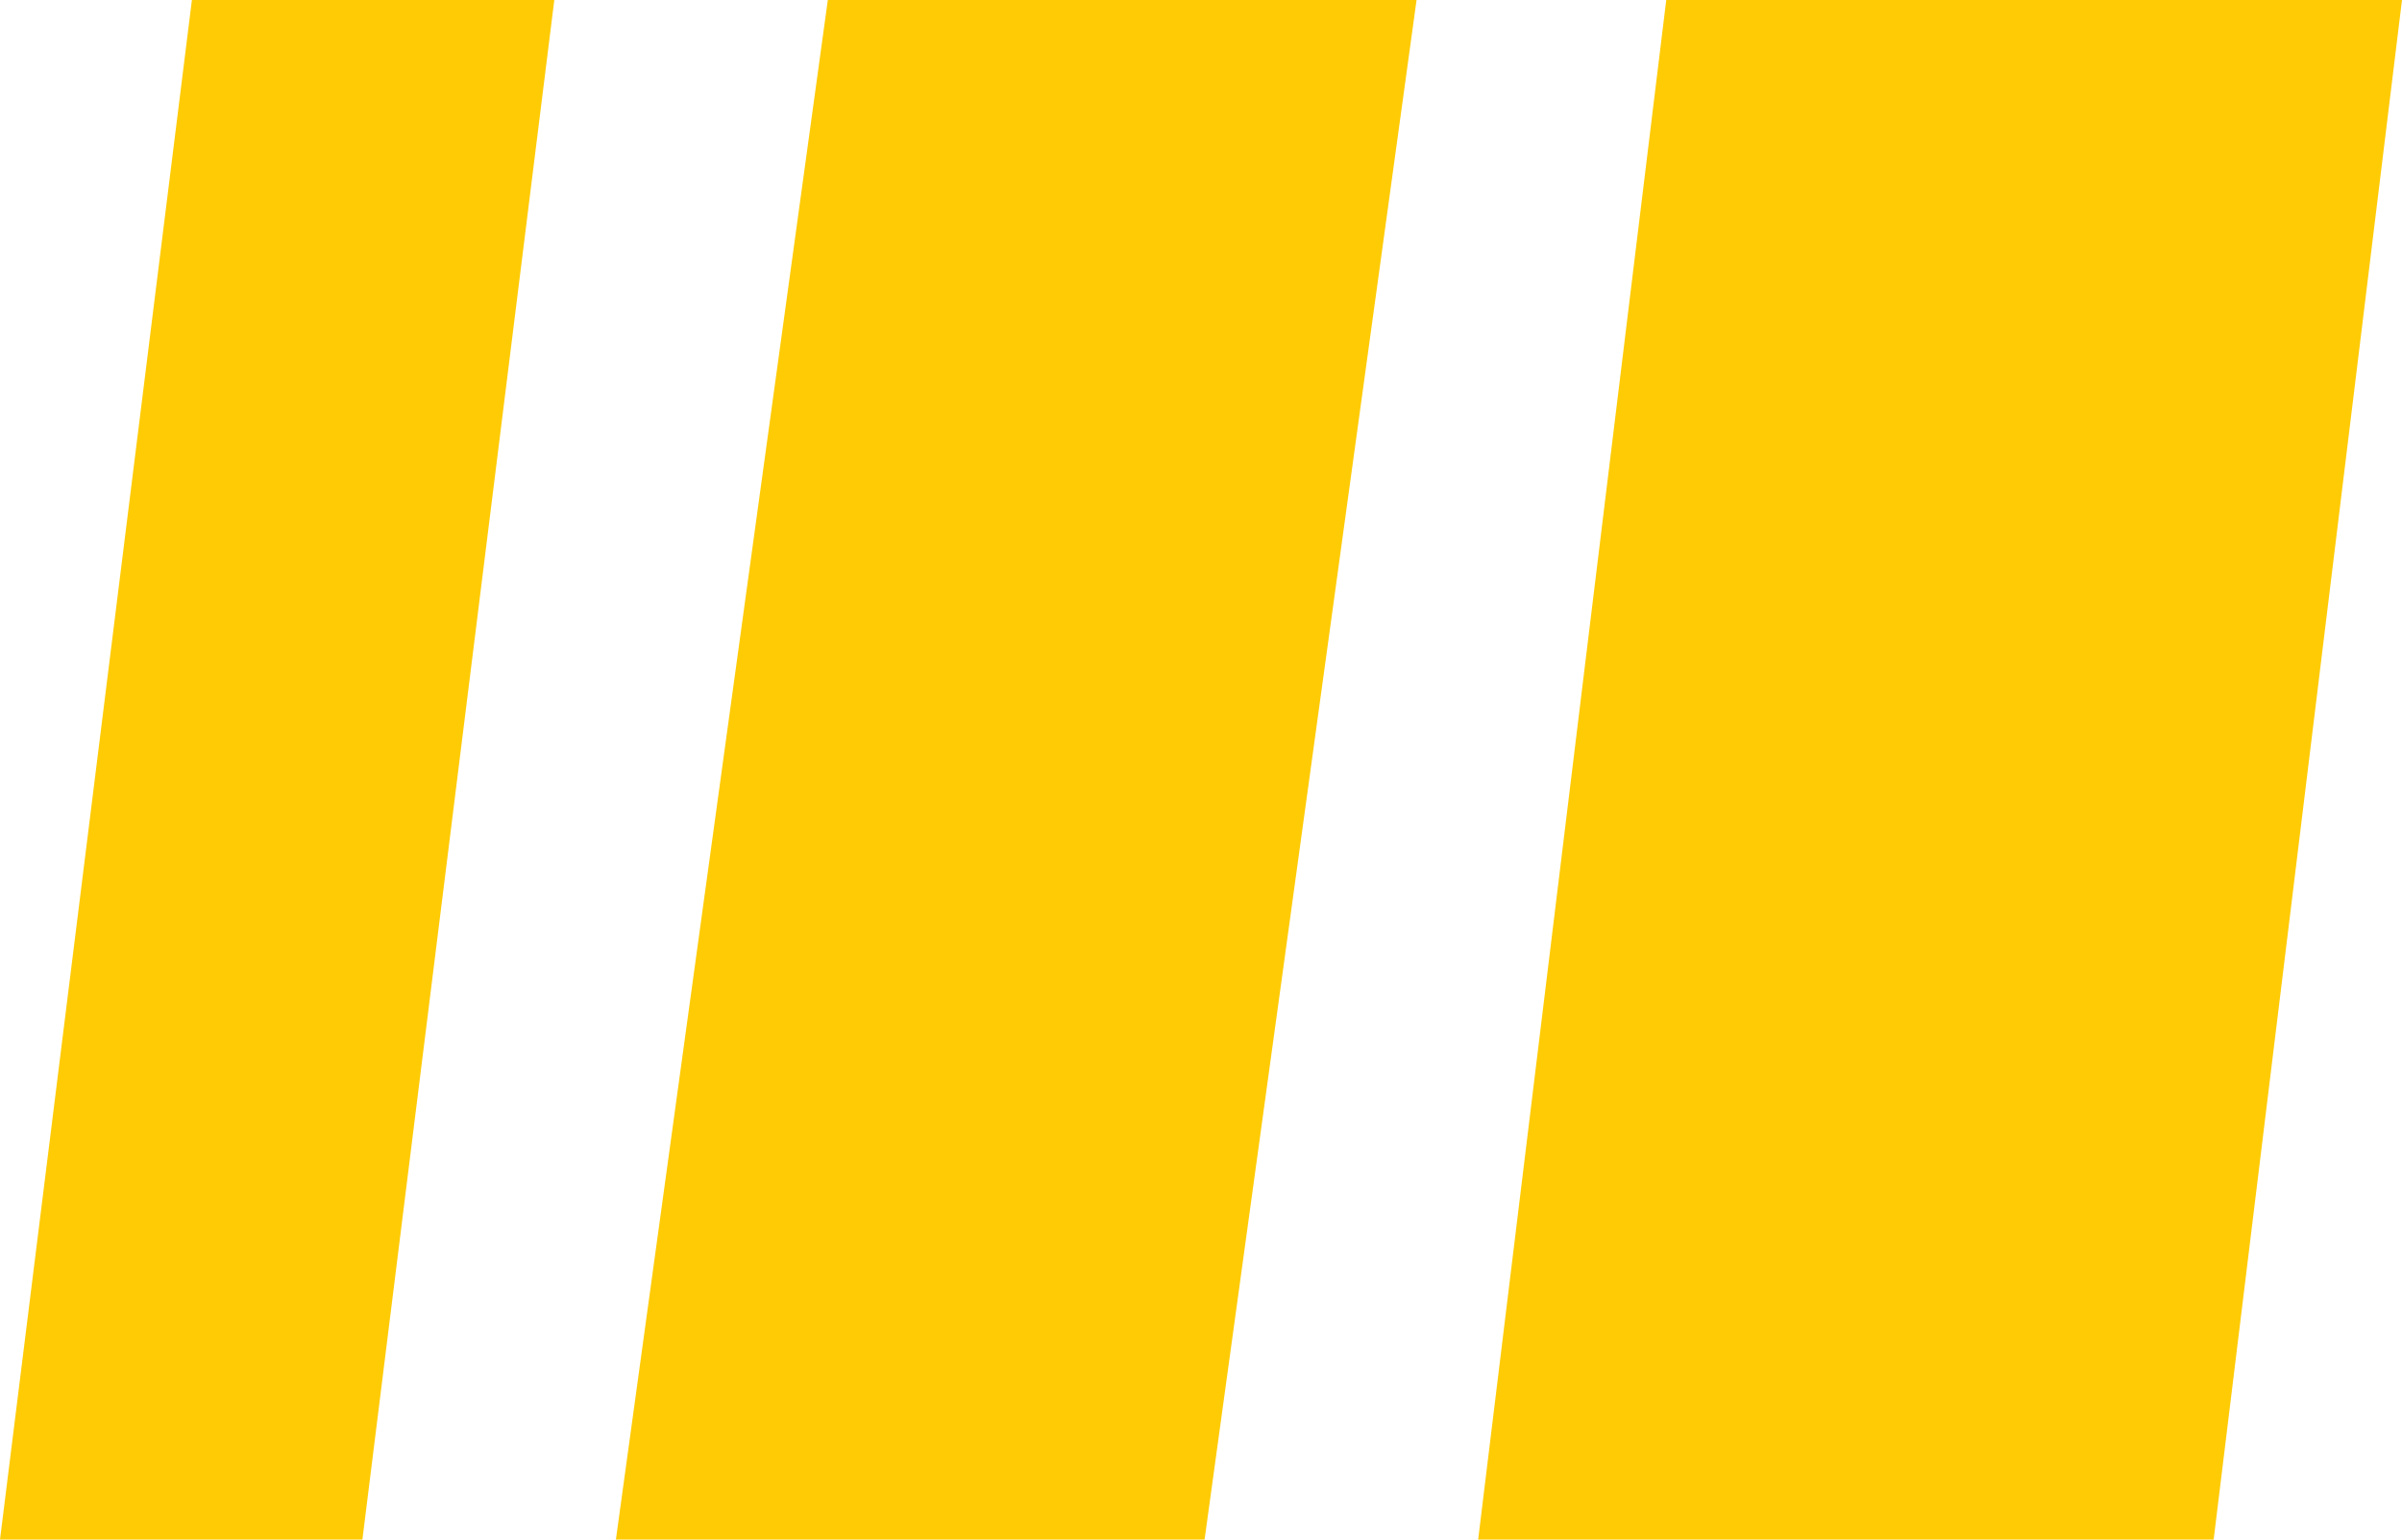
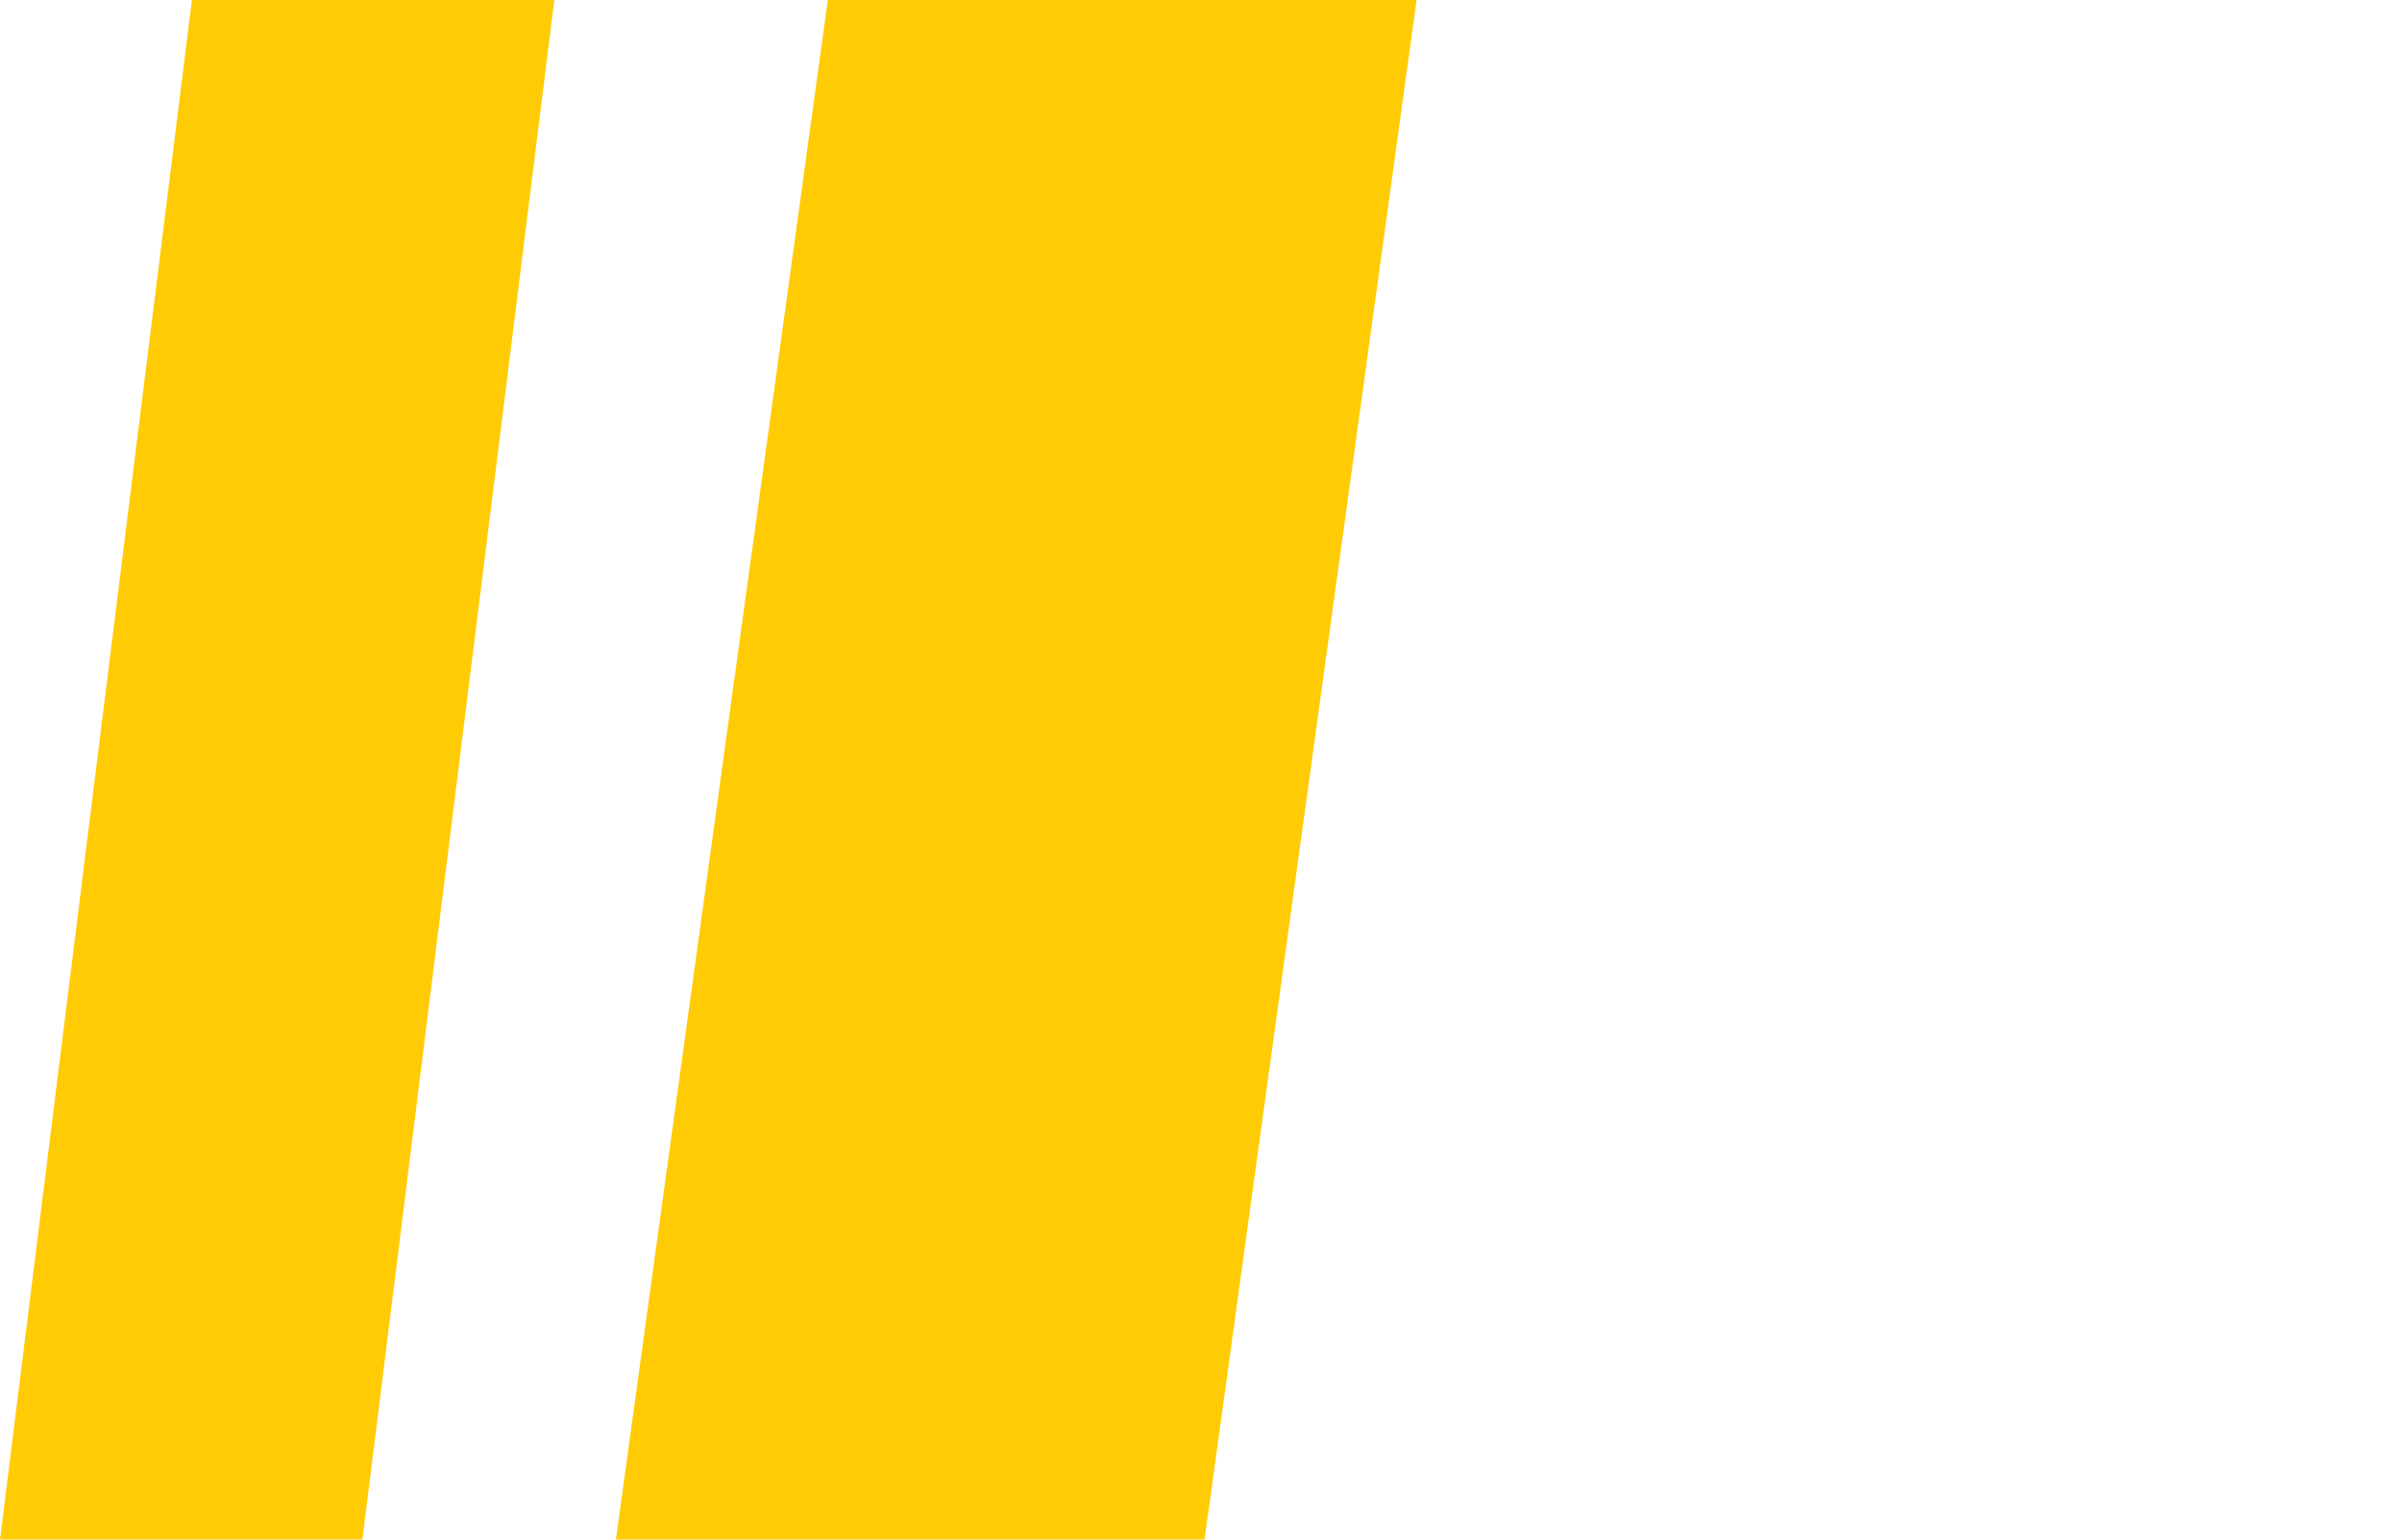
<svg xmlns="http://www.w3.org/2000/svg" width="39" height="25" viewBox="0 0 39 25" fill="none">
  <path d="M23 0L19.558 25H10L13.441 0H23Z" fill="#FFCB05" />
  <path d="M9 0L5.884 25H0L3.116 0H9Z" fill="#FFCB05" />
-   <path d="M39 0L35.942 25H24L27.054 0H39Z" fill="#FFCB05" />
</svg>